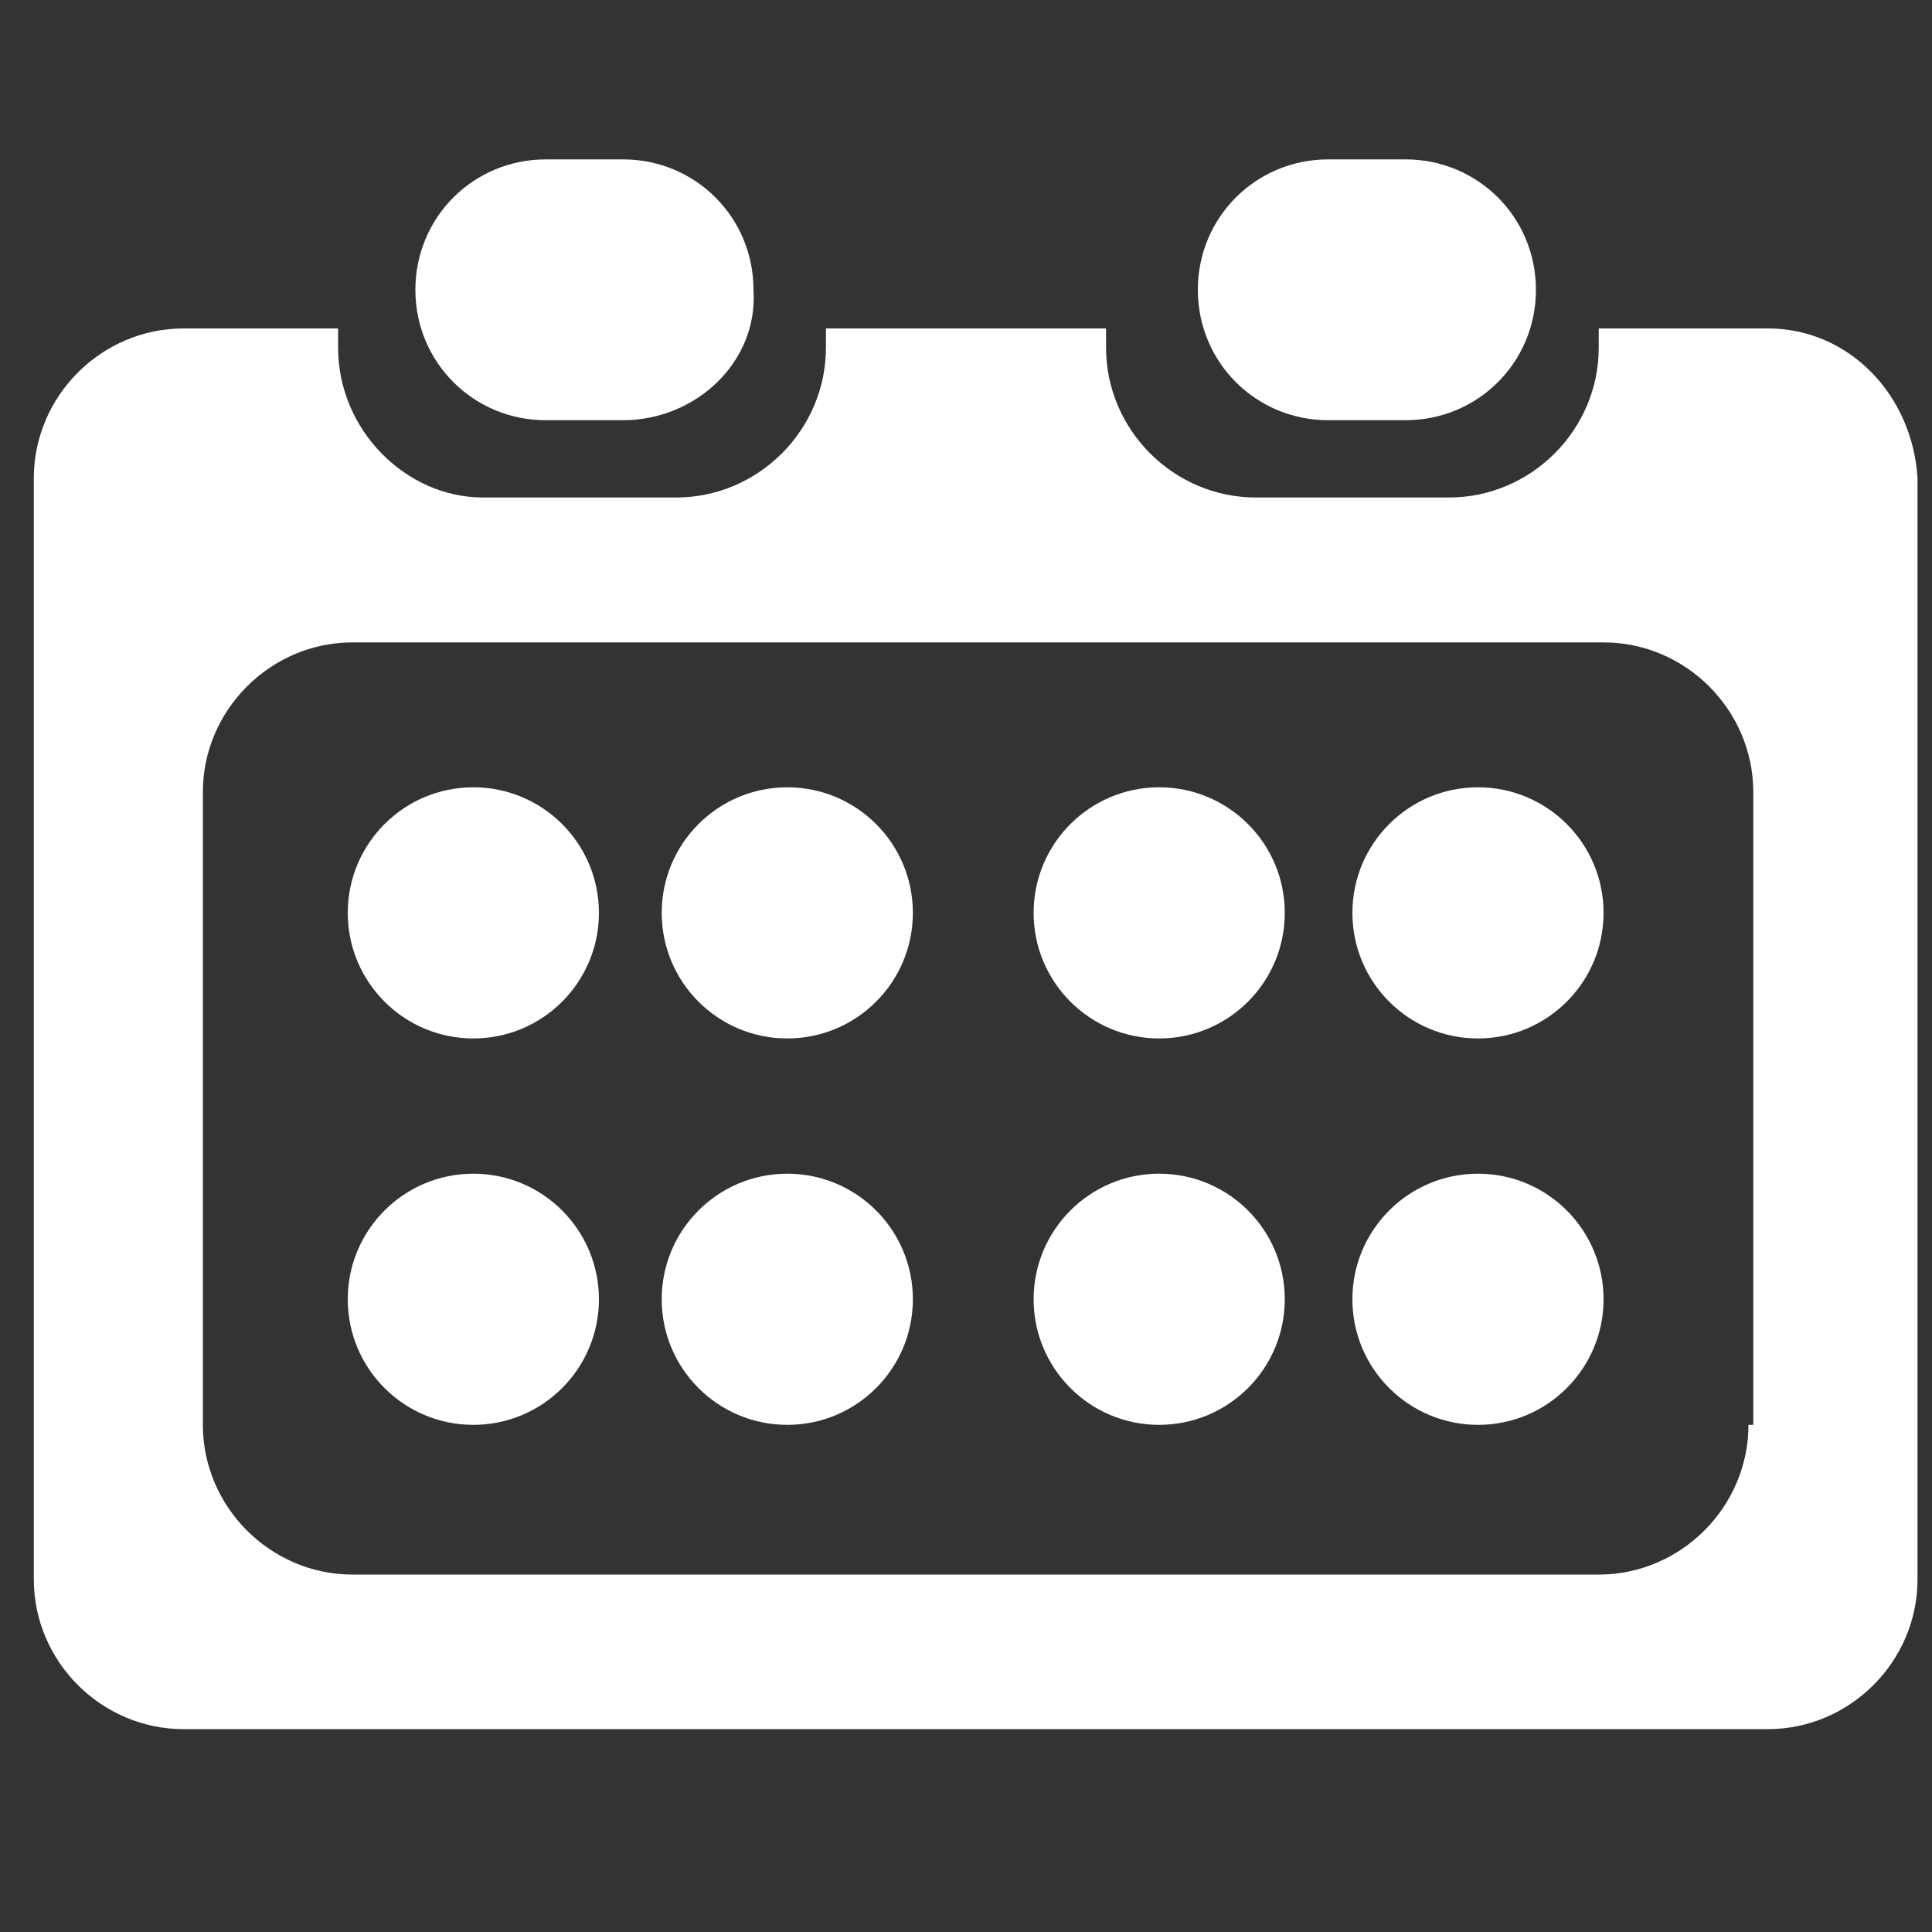
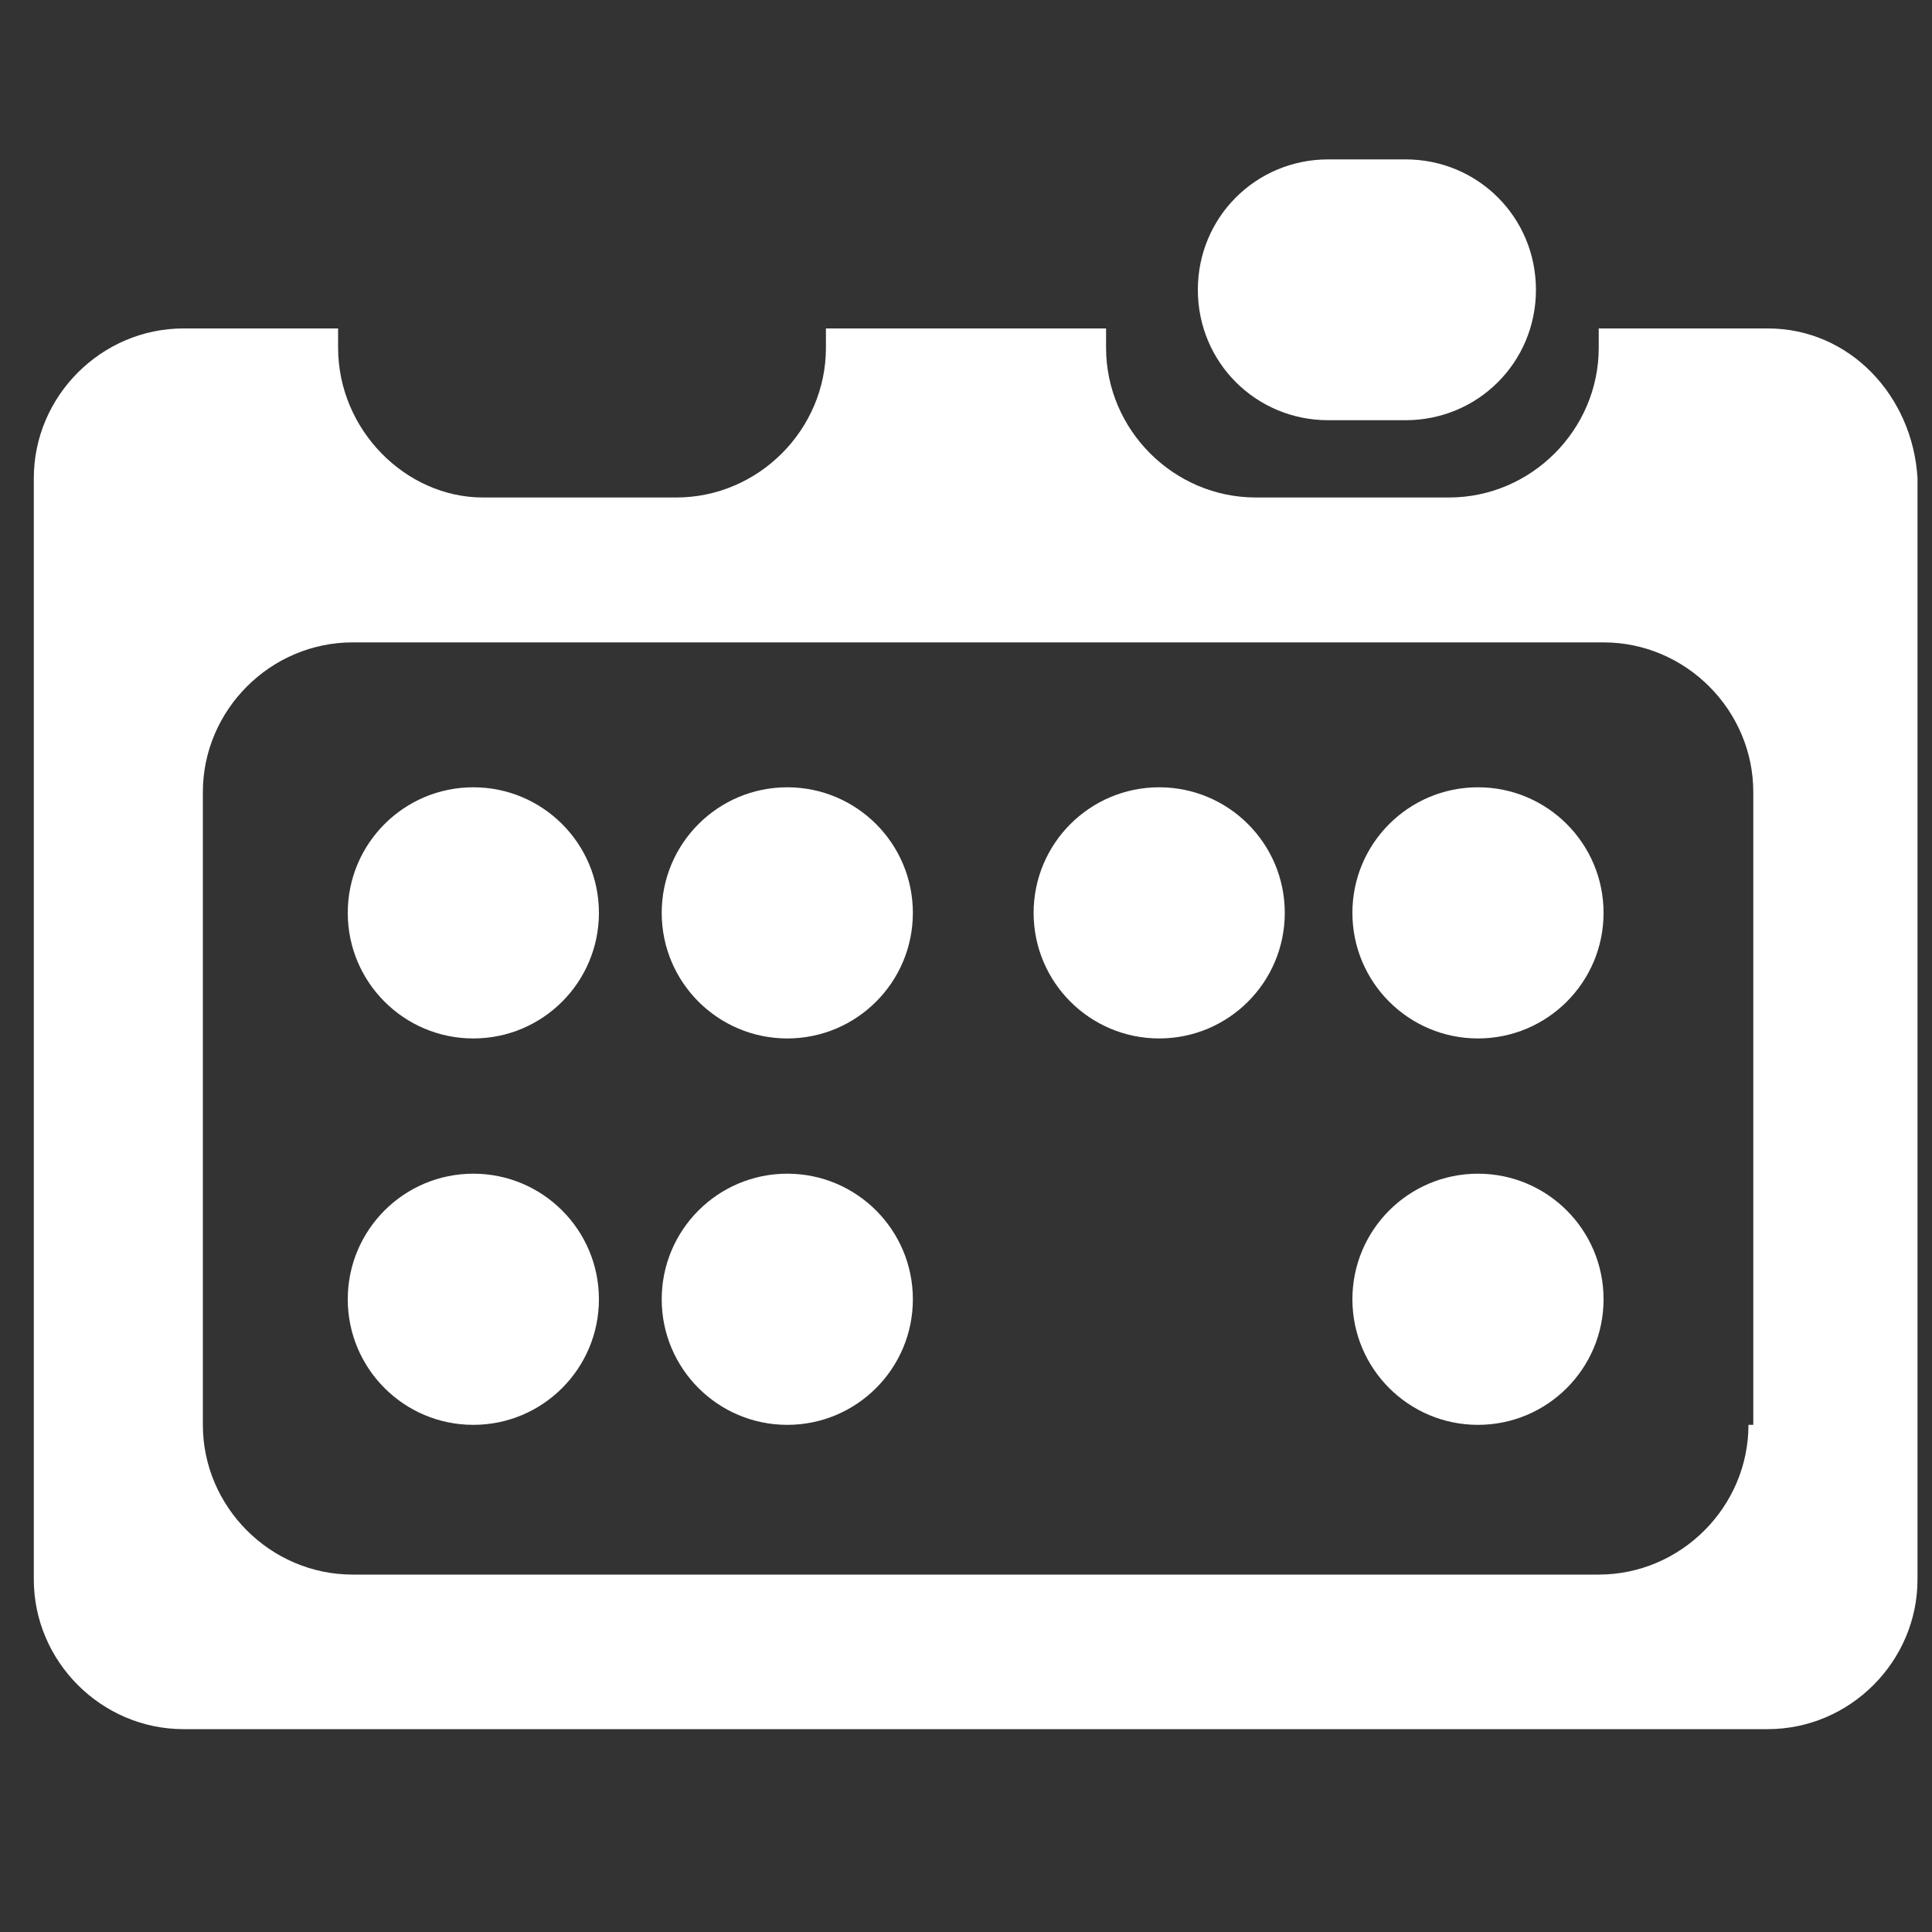
<svg xmlns="http://www.w3.org/2000/svg" version="1.1" id="レイヤー_1" x="0px" y="0px" viewBox="0 0 40 40" style="enable-background:new 0 0 40 40;" xml:space="preserve">
  <rect x="0" y="0" width="40" height="40" fill="#333333" stroke="none" />
  <style type="text/css">
	.st0{fill:#FFFFFF;}
</style>
  <g>
    <path class="st0" d="M36.6,6.8h-3.5v0.4c0,1.7-1.4,3.1-3.1,3.1h-4c-1.7,0-3.1-1.4-3.1-3.1V6.8h-5.8v0.4c0,1.7-1.4,3.1-3.1,3.1h-4   C8.4,10.3,7,8.9,7,7.2V6.8H3.8c-1.7,0-3.1,1.4-3.1,3.1v22.8c0,1.7,1.4,3.1,3.1,3.1h32.8c1.7,0,3.1-1.4,3.1-3.1V9.9   C39.6,8.2,38.3,6.8,36.6,6.8z M36.2,29.5c0,1.7-1.4,3.1-3.1,3.1H7.3c-1.7,0-3.1-1.4-3.1-3.1V16.4c0-1.7,1.4-3.1,3.1-3.1h25.9   c1.7,0,3.1,1.4,3.1,3.1V29.5z" />
-     <path class="st0" d="M12.9,8.7h-1.6C9.8,8.7,8.6,7.5,8.6,6v0c0-1.5,1.2-2.7,2.7-2.7h1.6c1.5,0,2.7,1.2,2.7,2.7v0   C15.7,7.5,14.4,8.7,12.9,8.7z" />
    <path class="st0" d="M29.1,8.7h-1.6c-1.5,0-2.7-1.2-2.7-2.7v0c0-1.5,1.2-2.7,2.7-2.7h1.6c1.5,0,2.7,1.2,2.7,2.7v0   C31.8,7.5,30.6,8.7,29.1,8.7z" />
    <circle class="st0" cx="9.8" cy="18.9" r="2.6" />
    <circle class="st0" cx="16.3" cy="18.9" r="2.6" />
    <circle class="st0" cx="9.8" cy="26.9" r="2.6" />
    <circle class="st0" cx="16.3" cy="26.9" r="2.6" />
    <circle class="st0" cx="24" cy="18.9" r="2.6" />
    <circle class="st0" cx="30.6" cy="18.9" r="2.6" />
-     <circle class="st0" cx="24" cy="26.9" r="2.6" />
    <circle class="st0" cx="30.6" cy="26.9" r="2.6" />
  </g>
</svg>